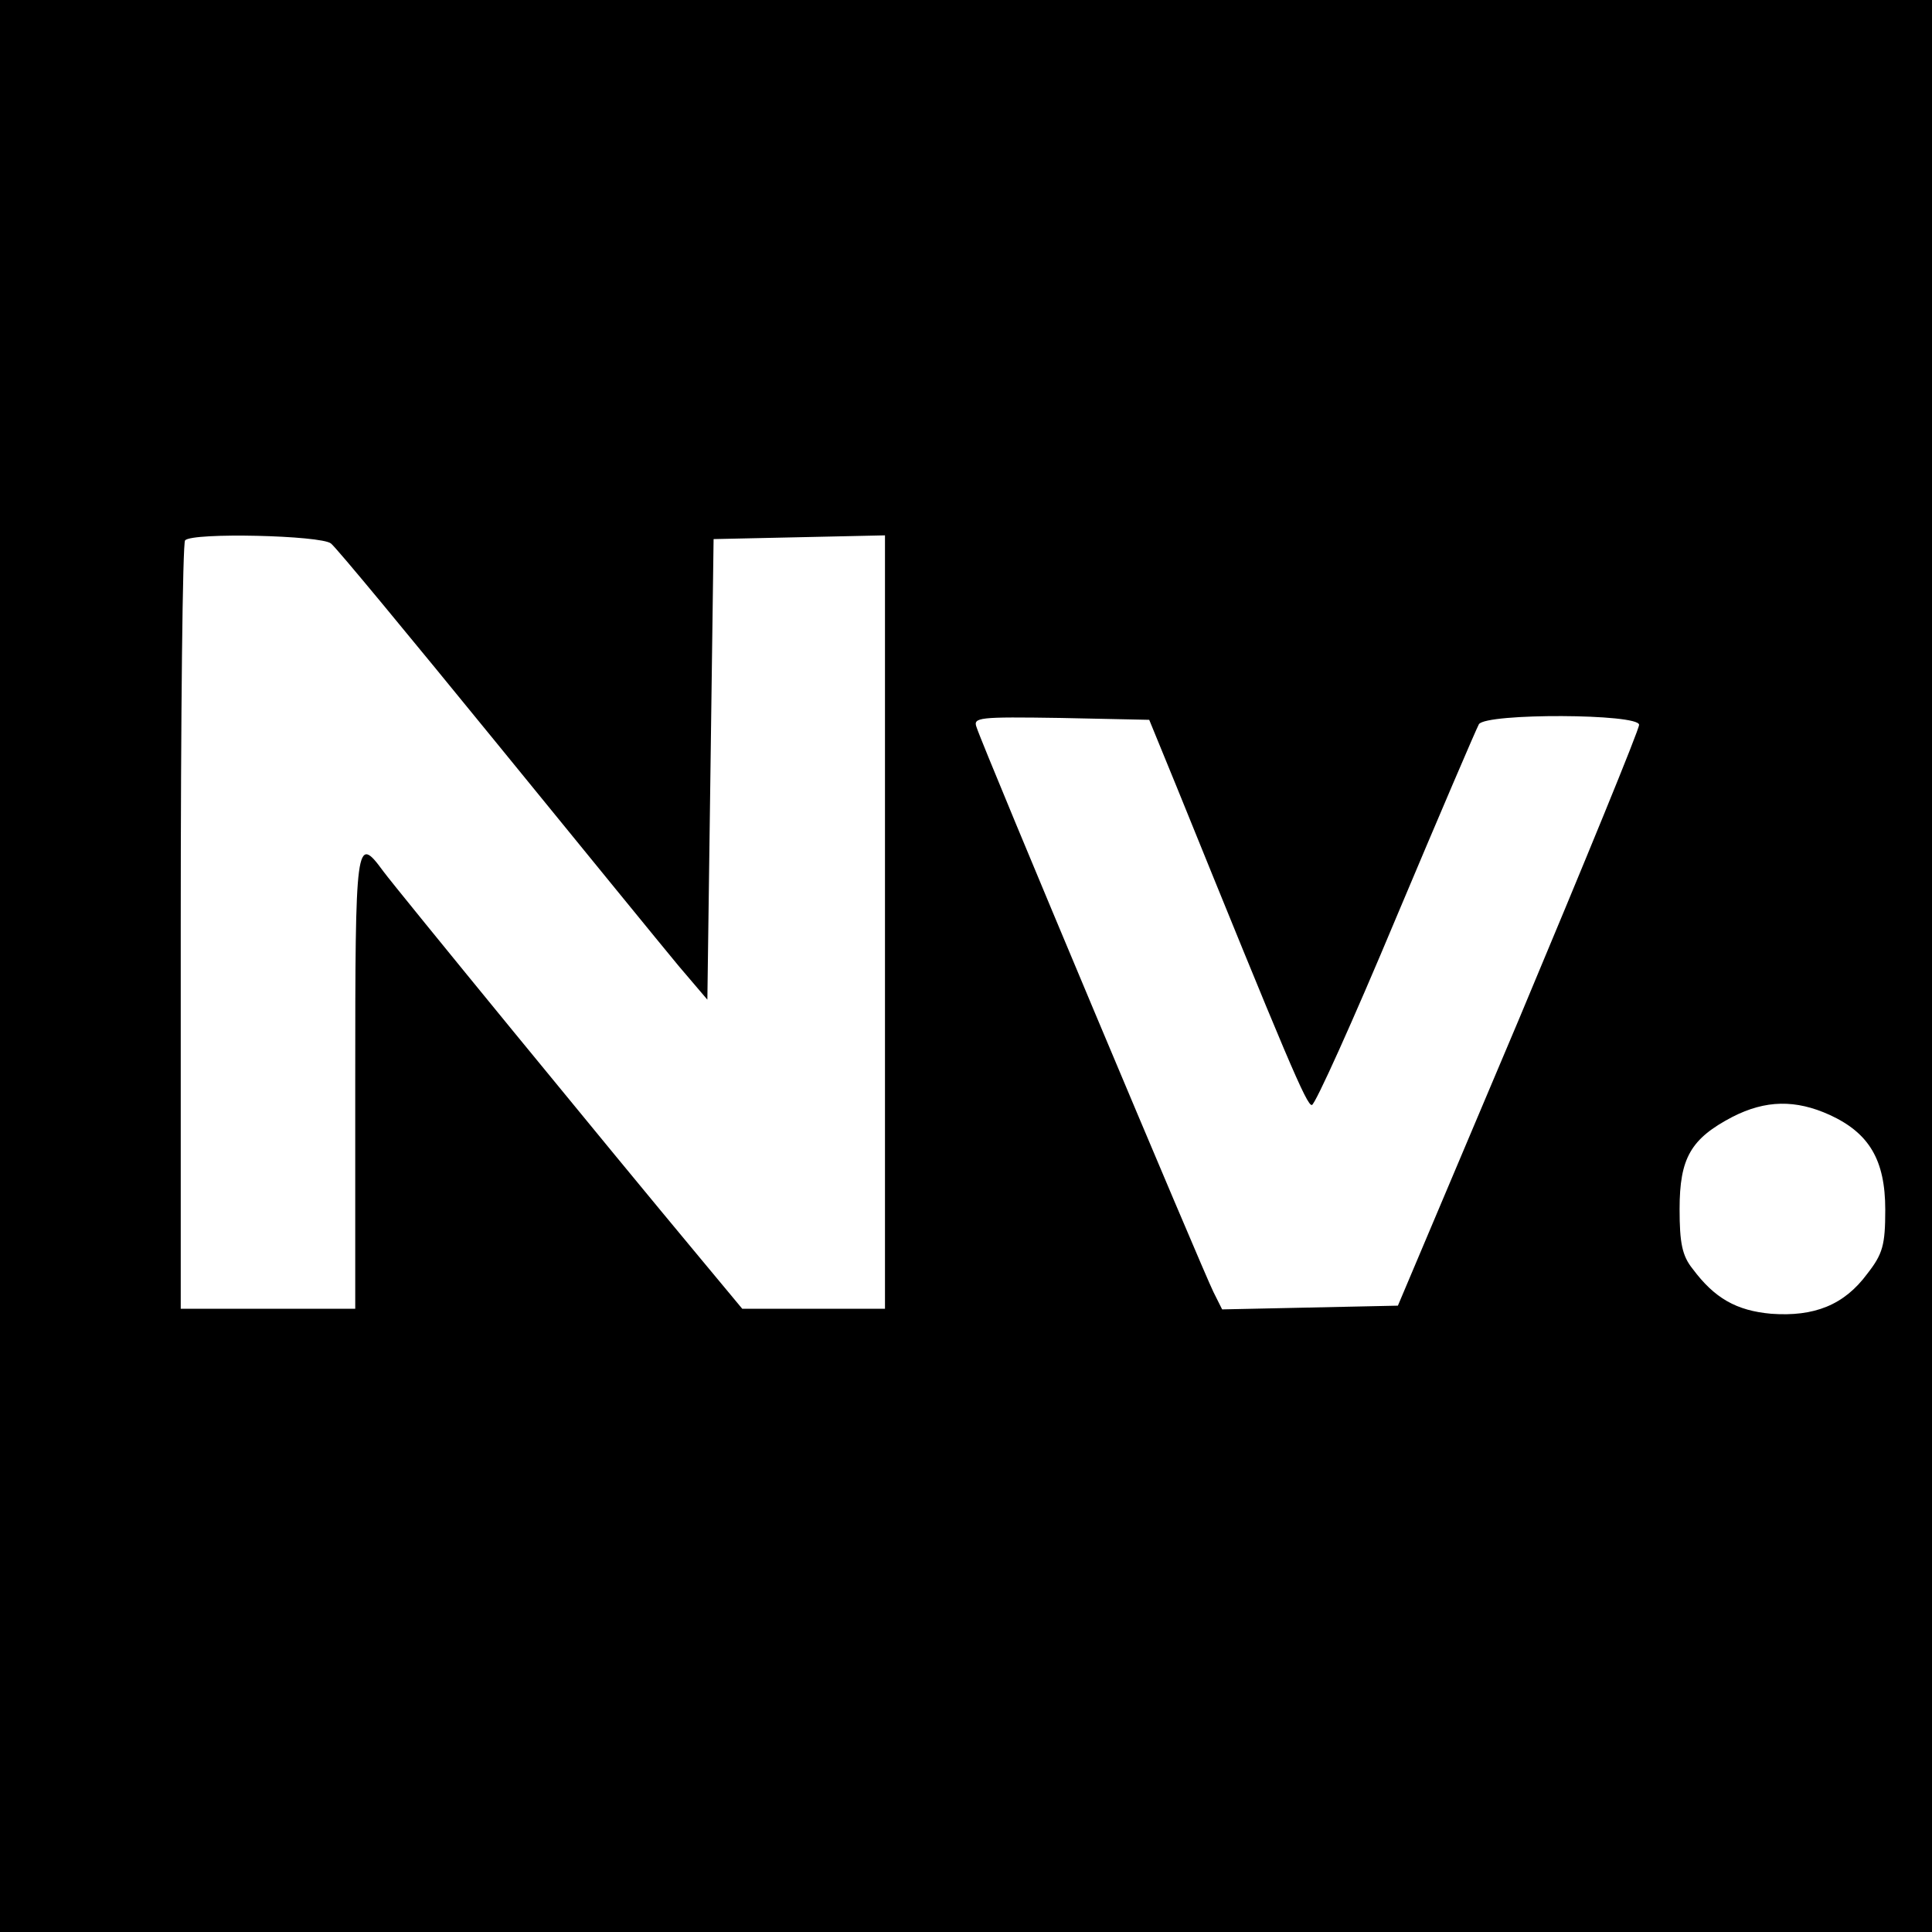
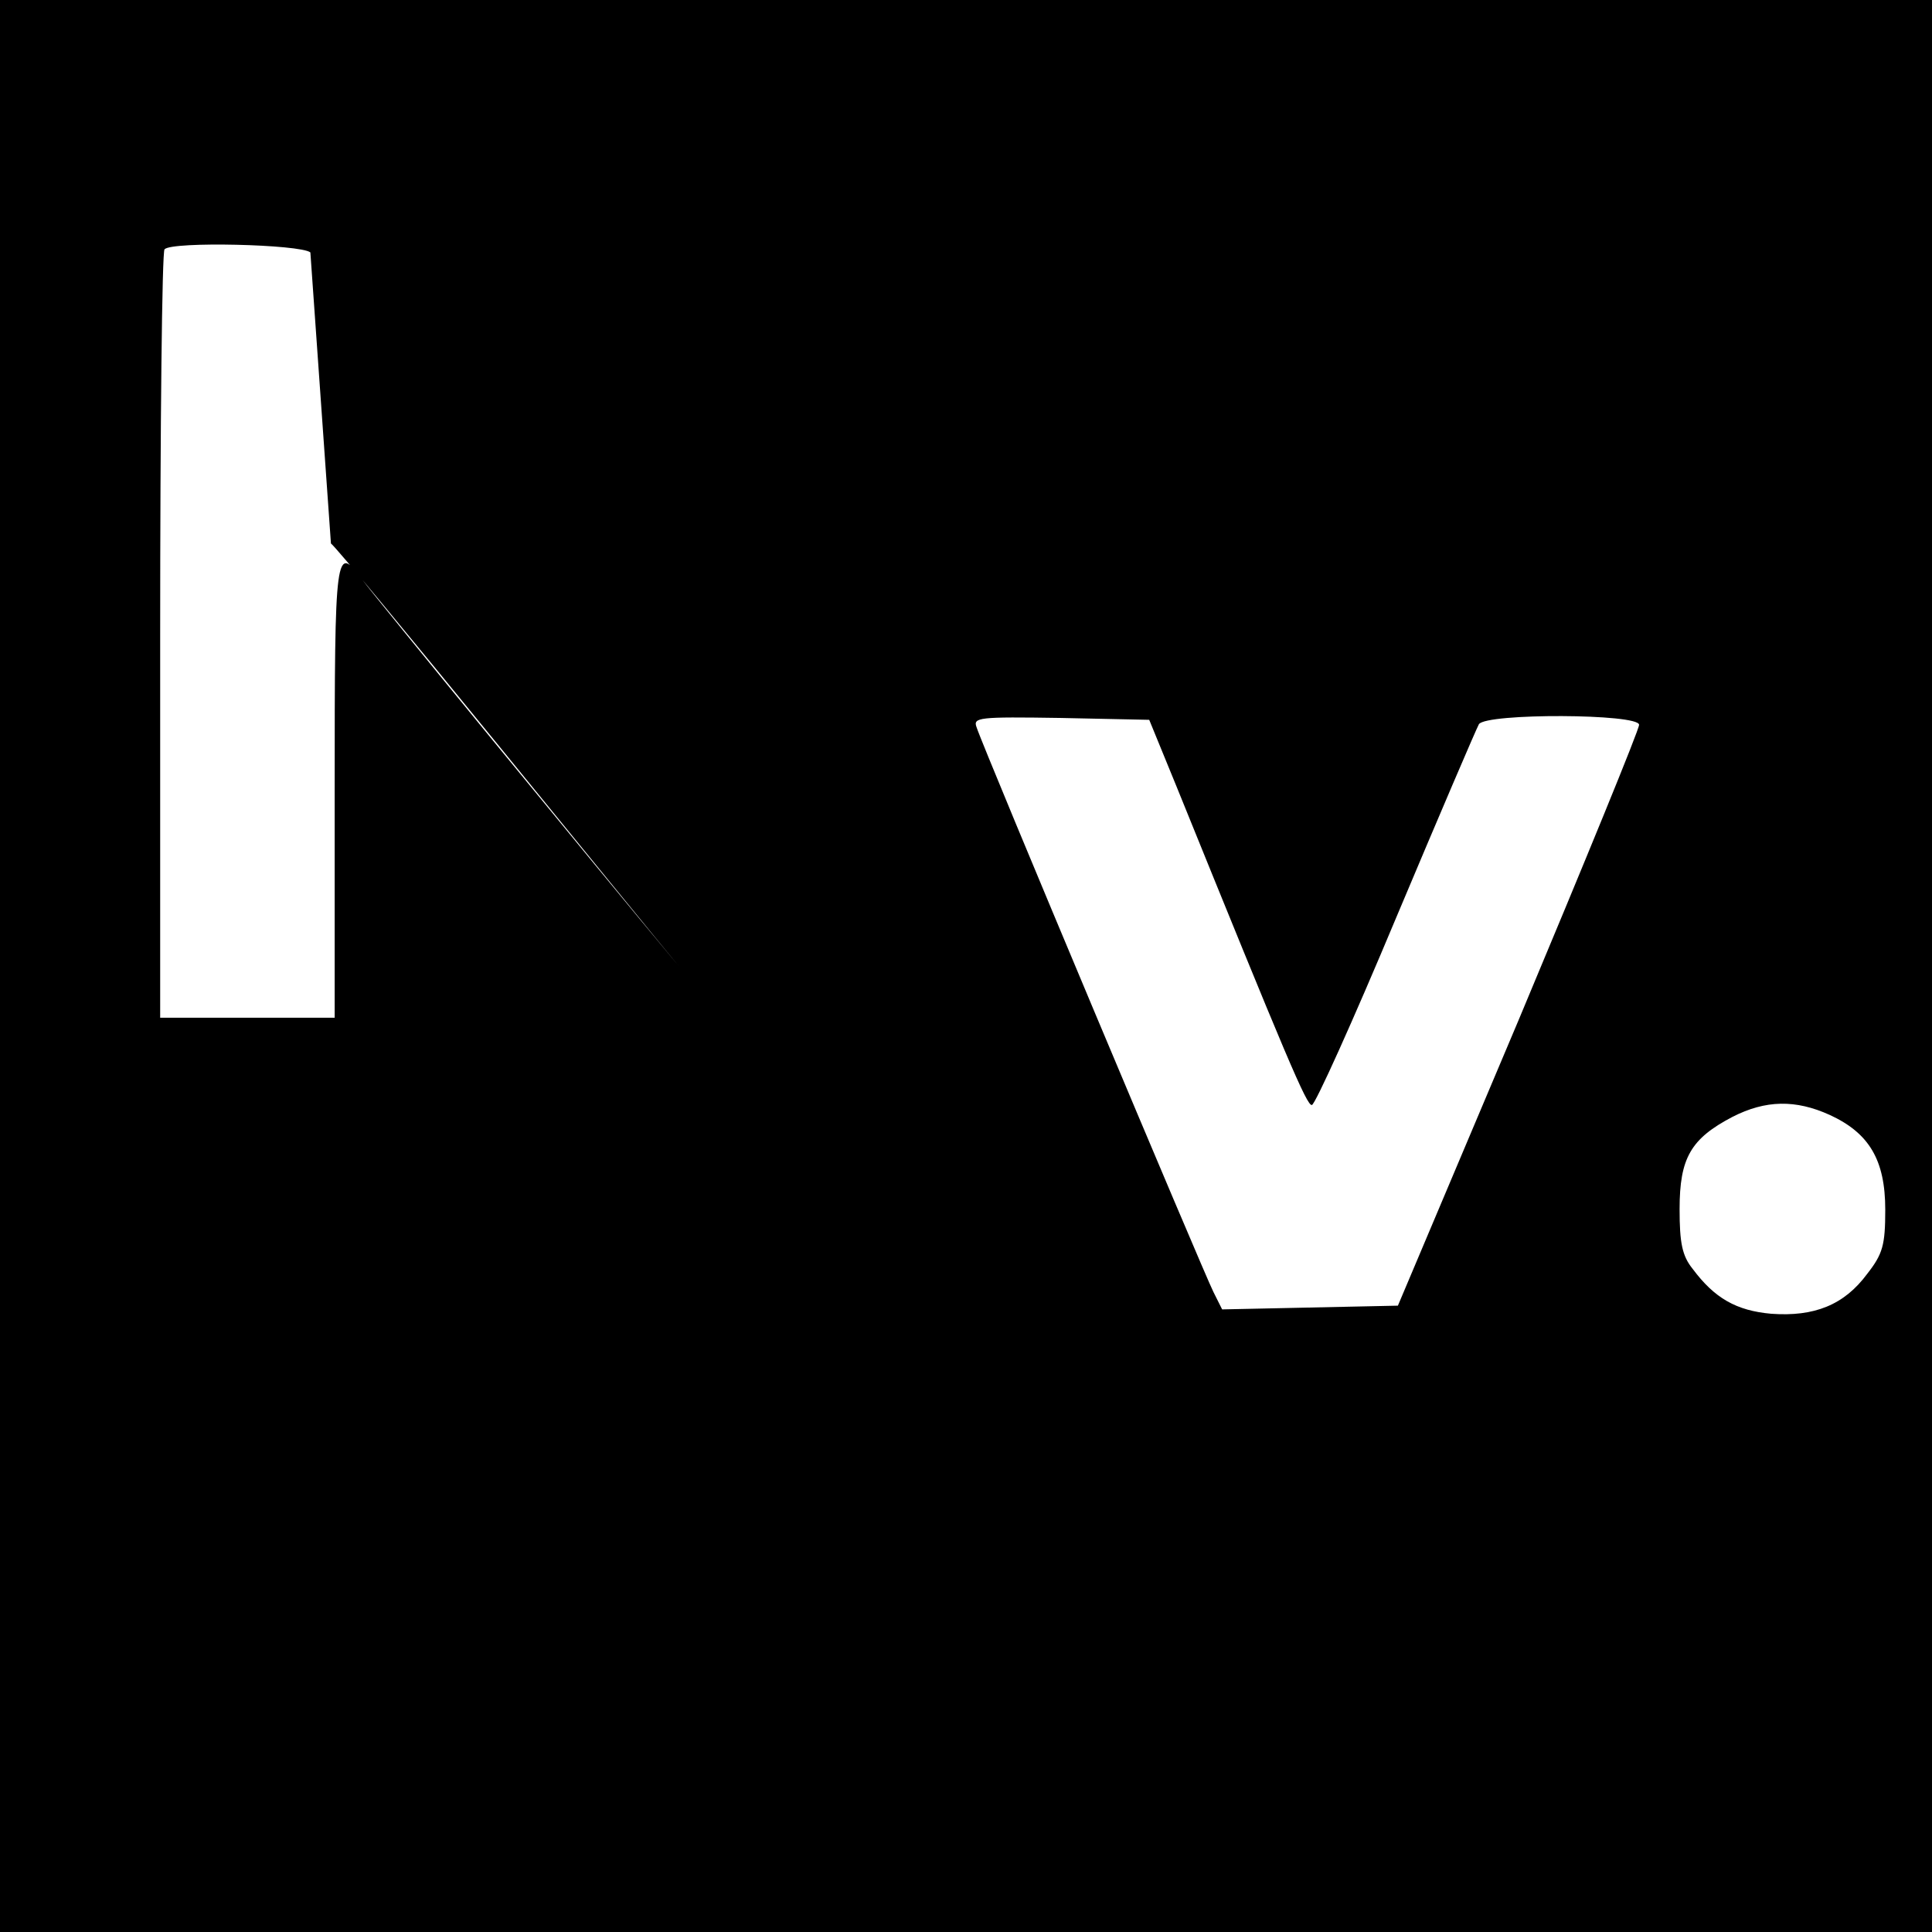
<svg xmlns="http://www.w3.org/2000/svg" version="1.0" width="310pt" height="310pt" viewBox="0 0 310 310" preserveAspectRatio="xMidYMid meet">
  <g transform="translate(0,310) scale(0.1,-0.1)" fill="#000000" stroke="none">
-     <path d="M0 1550 l0 -1550 1550 0 1550 0 0 1550 0 1550 -1550 0 -1550 0 0 -1550z m531 678 c9 -7 127 -150 264 -318 137 -168 269 -330 294 -360 l46 -54 5 369 5 370 138 3 137 3 0 -621 0 -620 -115 0 -114 0 -69 83 c-140 168 -488 593 -507 619 -44 60 -45 50 -45 -337 l0 -365 -140 0 -140 0 0 613 c0 338 3 617 7 620 12 13 218 8 234 -5z m1356 -388 c178 -439 210 -515 218 -513 5 0 66 135 135 300 69 164 129 304 133 311 12 18 257 17 257 -1 0 -8 -87 -220 -193 -473 l-194 -459 -141 -3 -141 -3 -14 28 c-14 27 -368 869 -380 906 -6 16 3 17 135 15 l142 -3 43 -105z m1049 -529 c63 -29 89 -72 89 -152 0 -57 -4 -71 -29 -103 -37 -50 -85 -69 -154 -64 -56 5 -91 25 -126 72 -17 21 -21 42 -21 96 0 82 18 113 85 148 53 27 101 28 156 3z" />
+     <path d="M0 1550 l0 -1550 1550 0 1550 0 0 1550 0 1550 -1550 0 -1550 0 0 -1550z m531 678 c9 -7 127 -150 264 -318 137 -168 269 -330 294 -360 c-140 168 -488 593 -507 619 -44 60 -45 50 -45 -337 l0 -365 -140 0 -140 0 0 613 c0 338 3 617 7 620 12 13 218 8 234 -5z m1356 -388 c178 -439 210 -515 218 -513 5 0 66 135 135 300 69 164 129 304 133 311 12 18 257 17 257 -1 0 -8 -87 -220 -193 -473 l-194 -459 -141 -3 -141 -3 -14 28 c-14 27 -368 869 -380 906 -6 16 3 17 135 15 l142 -3 43 -105z m1049 -529 c63 -29 89 -72 89 -152 0 -57 -4 -71 -29 -103 -37 -50 -85 -69 -154 -64 -56 5 -91 25 -126 72 -17 21 -21 42 -21 96 0 82 18 113 85 148 53 27 101 28 156 3z" />
  </g>
</svg>